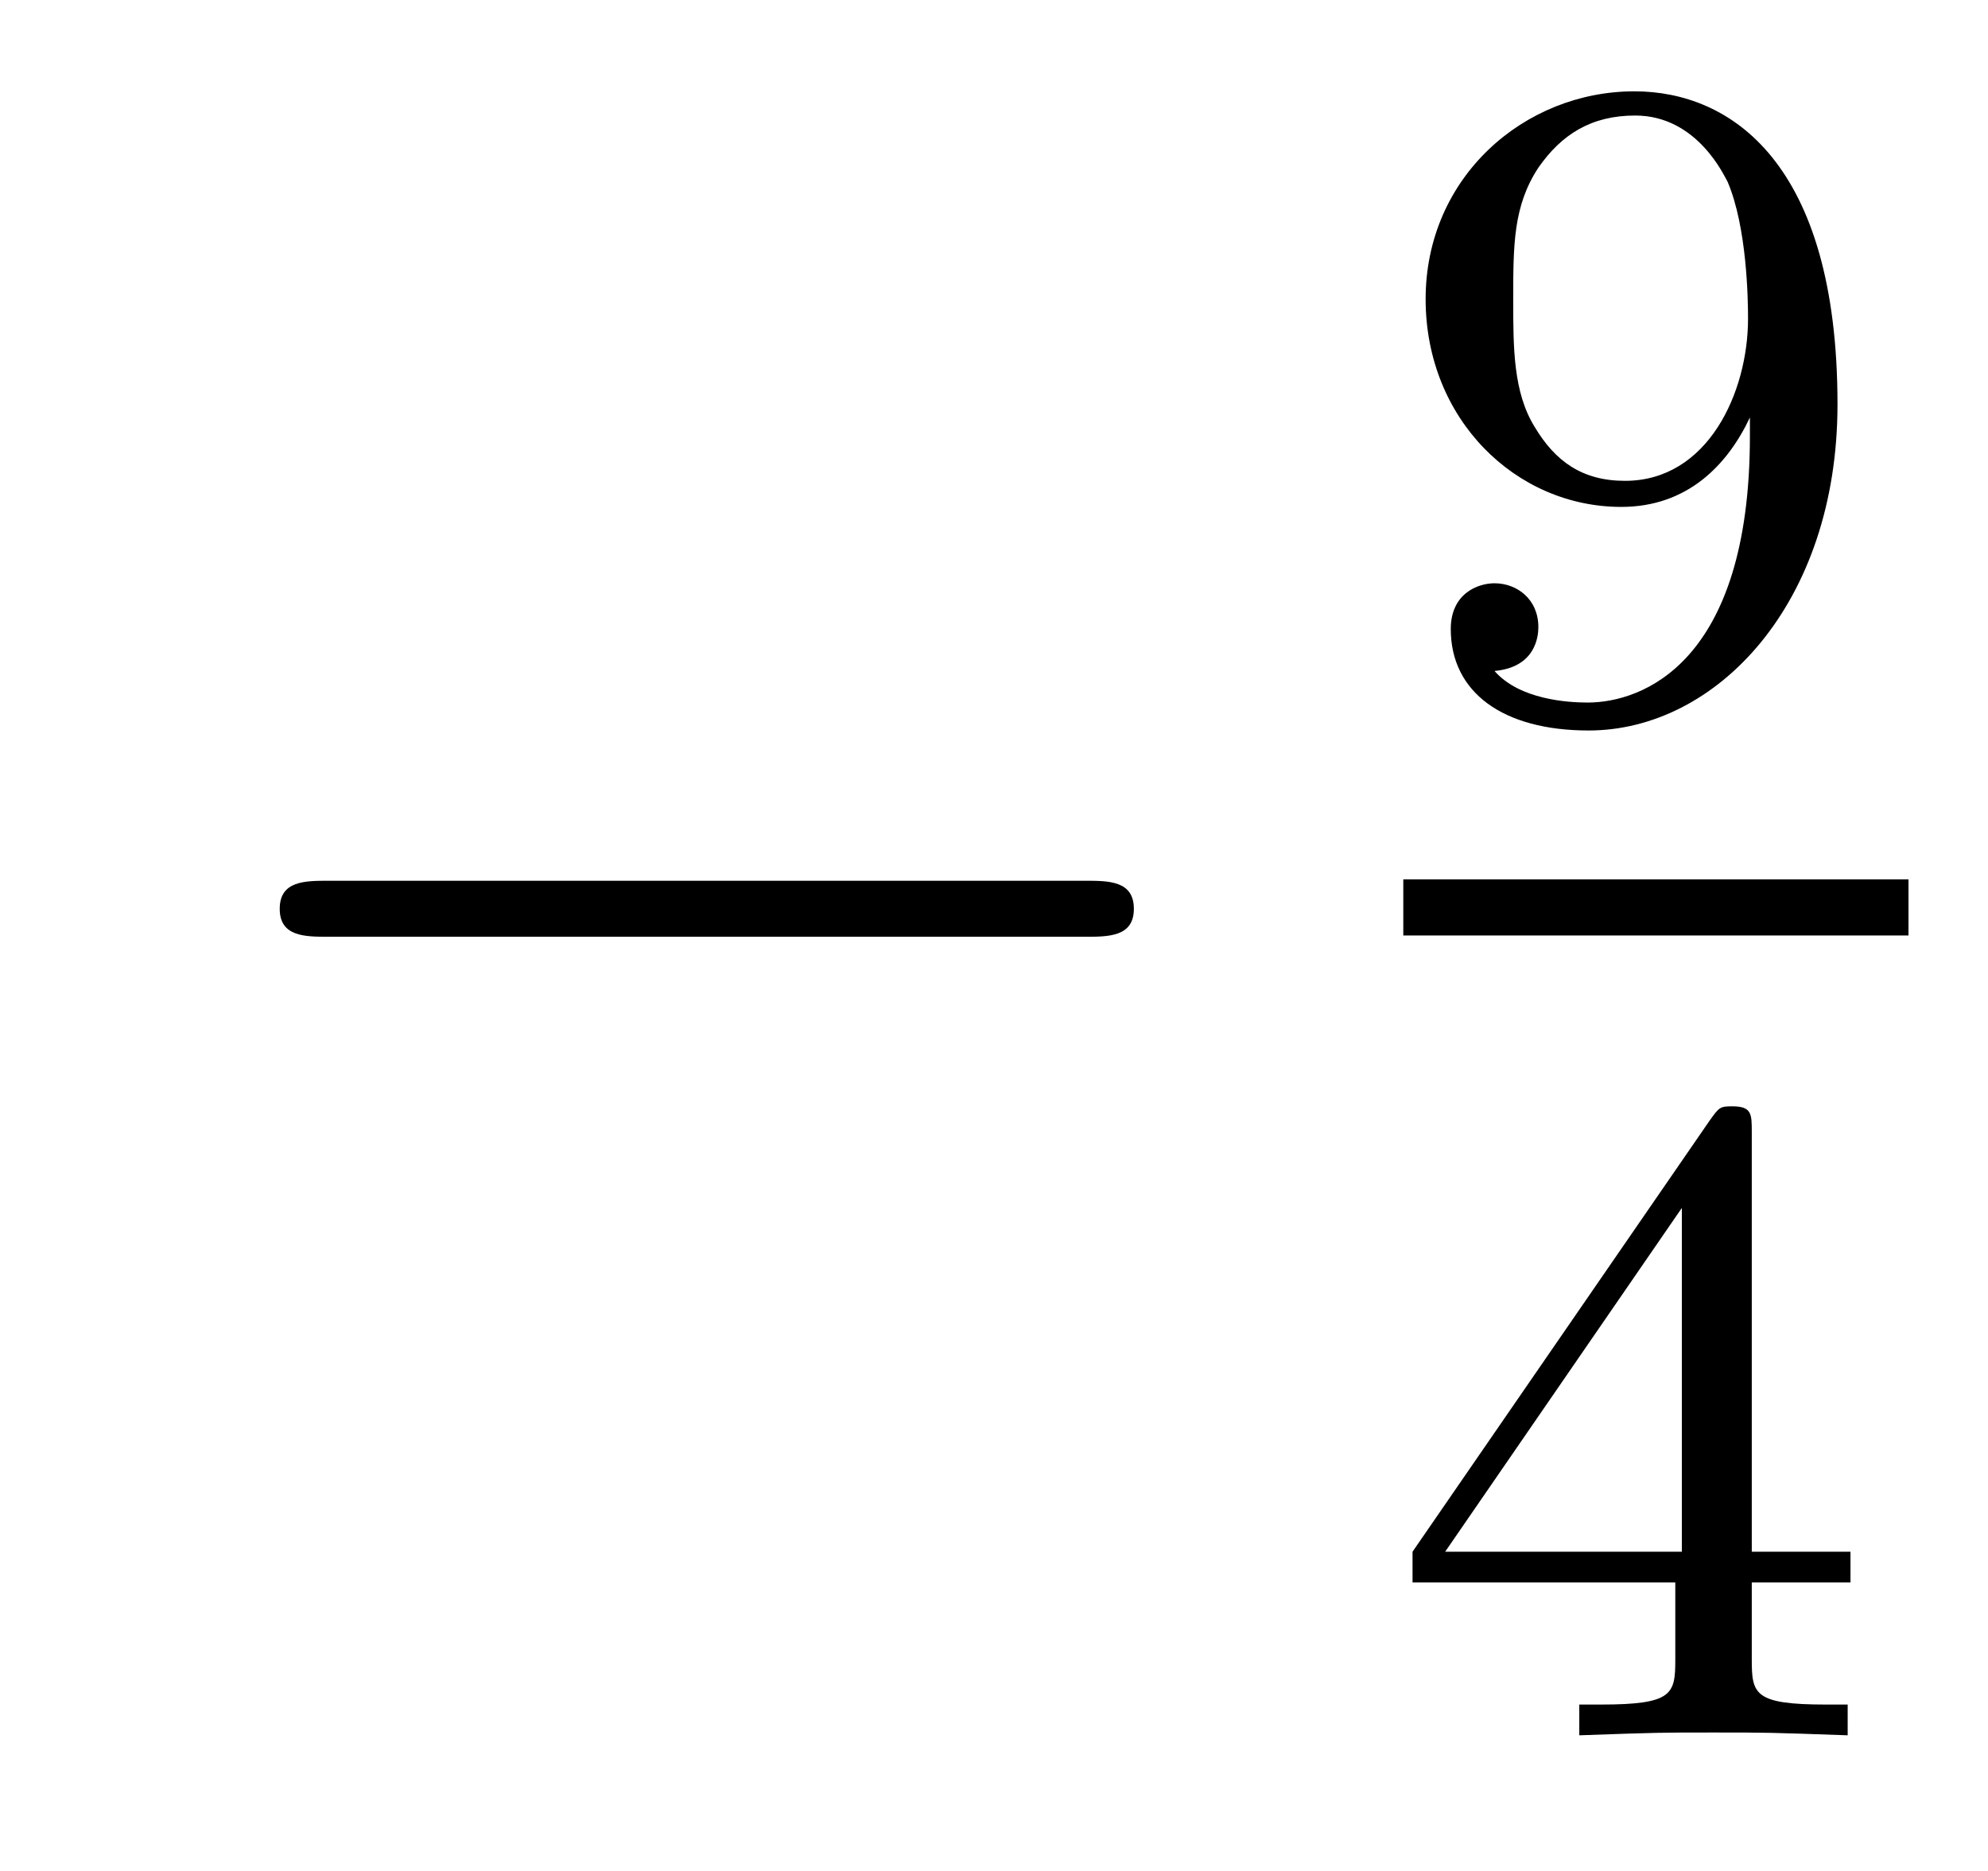
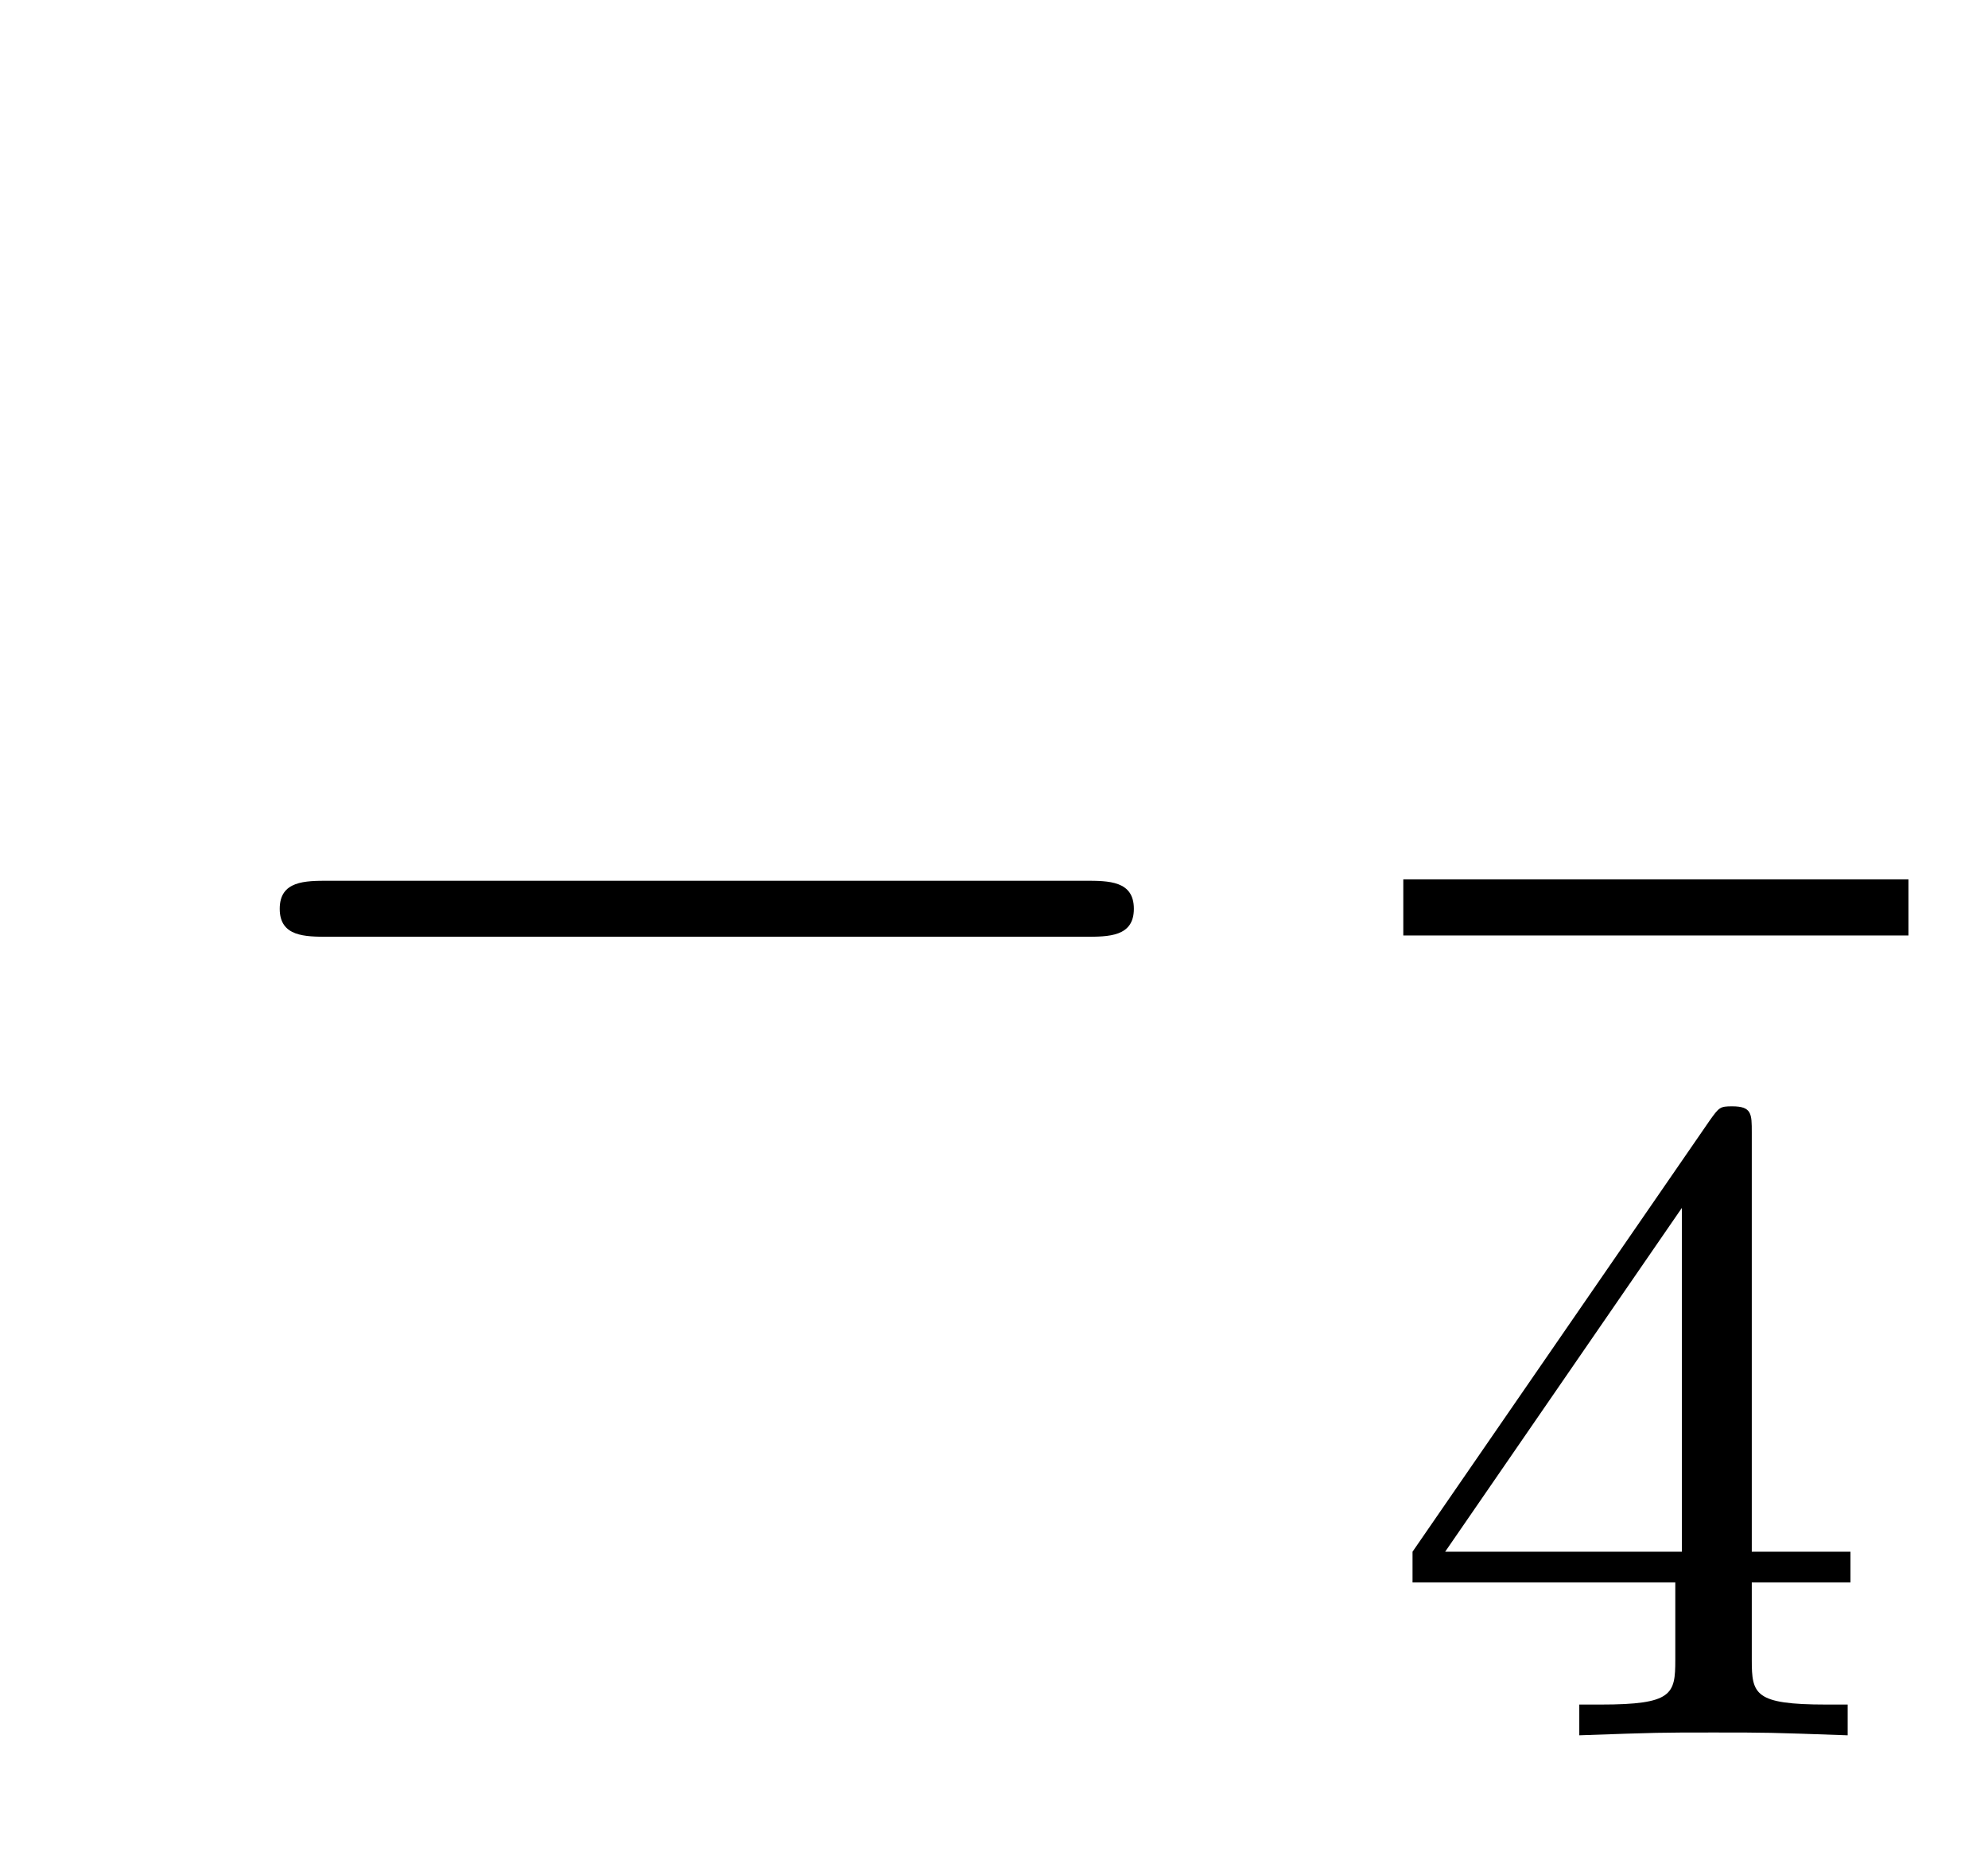
<svg xmlns="http://www.w3.org/2000/svg" version="1.1" width="17pt" height="16pt" viewBox="0 -16 17 16">
  <g id="page1">
    <g transform="matrix(1 0 0 -1 -127 649)">
      <path d="M136.278 656.989C136.481 656.989 136.696 656.989 136.696 657.228C136.696 657.468 136.481 657.468 136.278 657.468H129.811C129.608 657.468 129.392 657.468 129.392 657.228C129.392 656.989 129.608 656.989 129.811 656.989H136.278Z" />
-       <path d="M141.964 661.271C141.964 659.326 141.039 658.992 140.577 658.992C140.41 658.992 139.995 659.016 139.78 659.262C140.131 659.294 140.155 659.557 140.155 659.637C140.155 659.876 139.972 660.012 139.78 660.012C139.637 660.012 139.406 659.924 139.406 659.621C139.406 659.079 139.852 658.753 140.585 658.753C141.677 658.753 142.713 659.836 142.713 661.542C142.713 663.613 141.796 664.219 140.976 664.219C140.035 664.219 139.191 663.486 139.191 662.442C139.191 661.414 139.963 660.665 140.864 660.665C141.43 660.665 141.773 661.024 141.964 661.43V661.271ZM140.896 660.888C140.529 660.888 140.298 661.056 140.123 661.35C139.94 661.645 139.94 662.028 139.94 662.434C139.94 662.904 139.94 663.239 140.155 663.566C140.354 663.852 140.609 664.012 140.983 664.012C141.518 664.012 141.748 663.486 141.773 663.446C141.94 663.056 141.948 662.434 141.948 662.275C141.948 661.645 141.605 660.888 140.896 660.888Z" />
      <path d="M139 657H143.32V657.48H139" />
      <path d="M141.98 655.316C141.98 655.475 141.98 655.539 141.812 655.539C141.709 655.539 141.701 655.531 141.621 655.419L139.079 651.73V651.467H141.326V650.805C141.326 650.511 141.302 650.423 140.689 650.423H140.505V650.16C141.183 650.184 141.199 650.184 141.653 650.184S142.123 650.184 142.8 650.16V650.423H142.617C142.003 650.423 141.98 650.511 141.98 650.805V651.467H142.824V651.73H141.98V655.316ZM141.382 654.67V651.73H139.358L141.382 654.67Z" />
    </g>
  </g>
</svg>